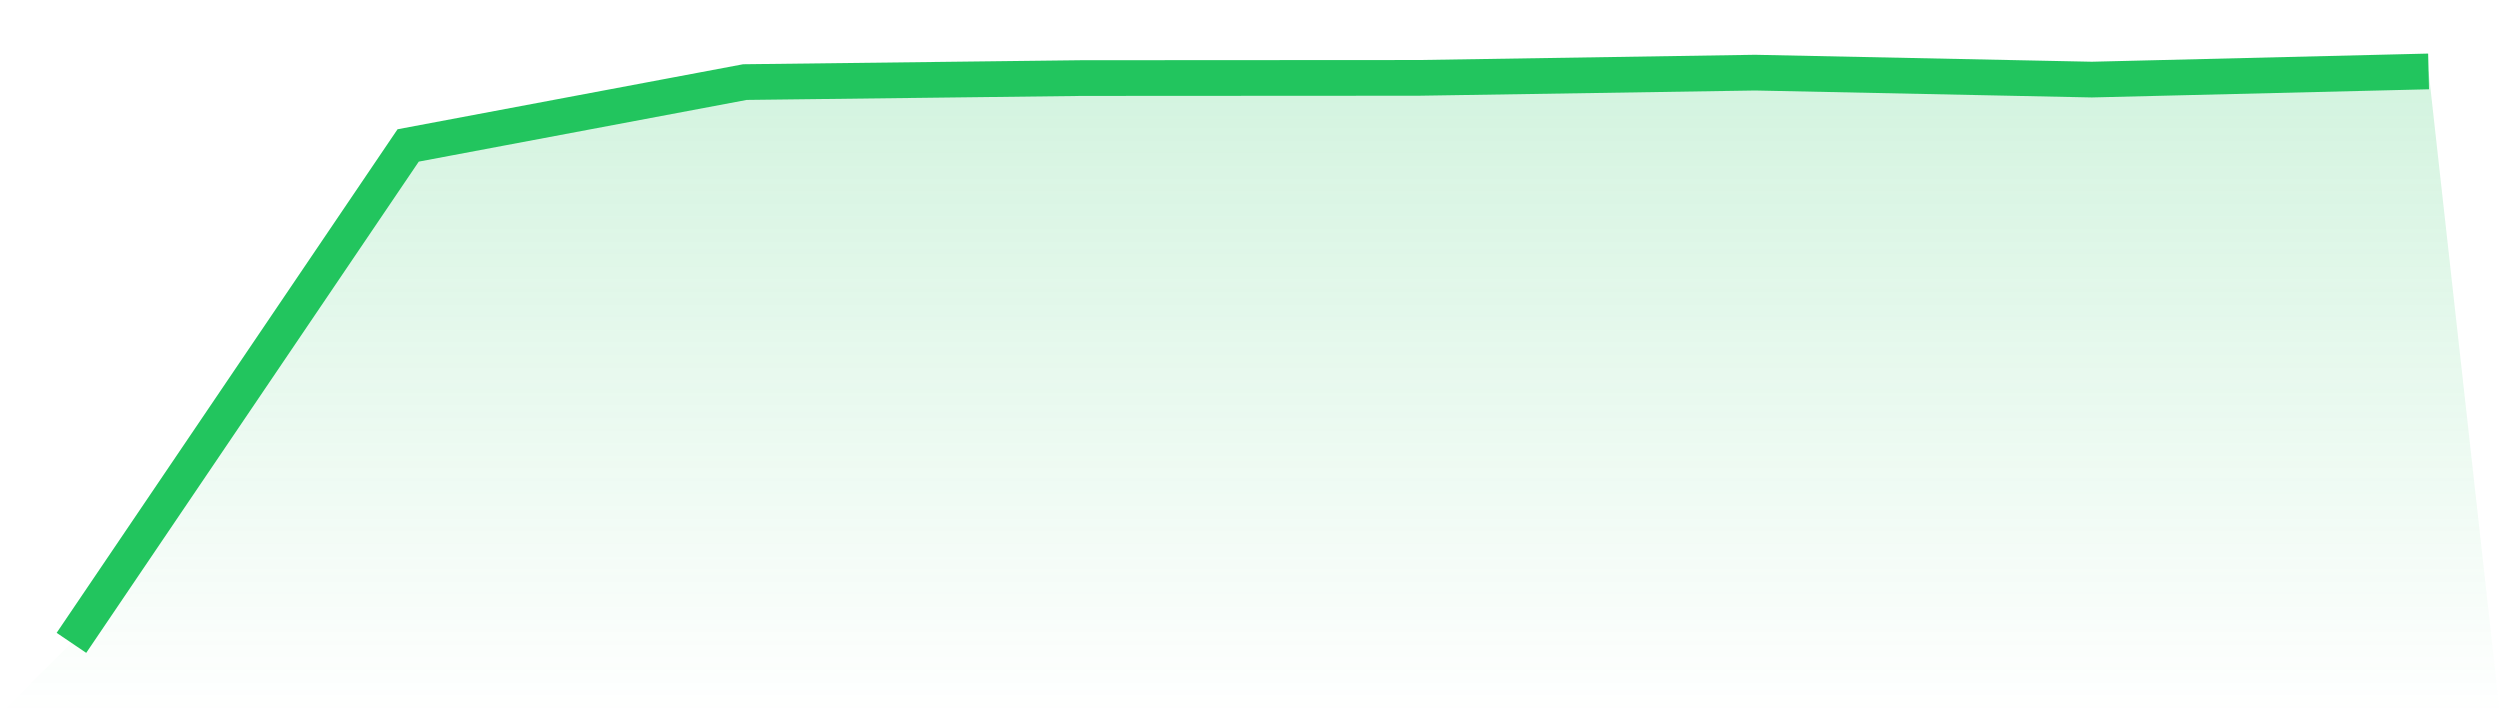
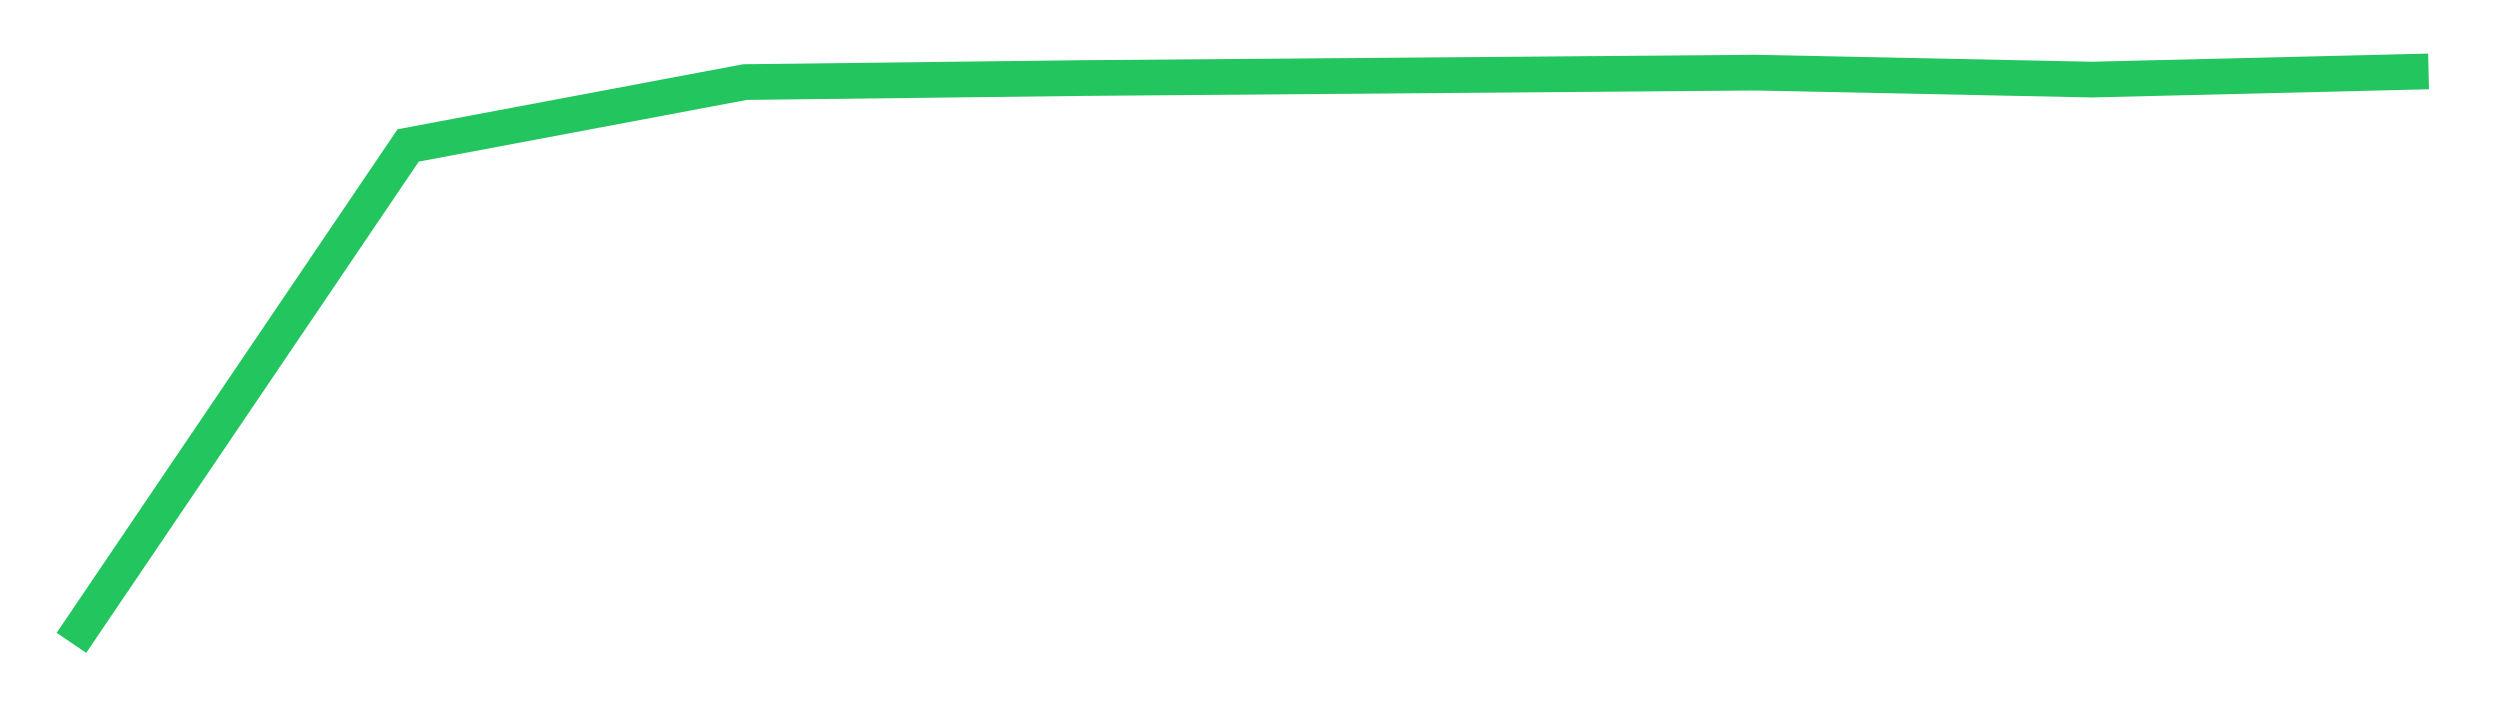
<svg xmlns="http://www.w3.org/2000/svg" viewBox="0 0 140 40">
  <defs>
    <linearGradient id="gradient" x1="0" x2="0" y1="0" y2="1">
      <stop offset="0%" stop-color="#22c55e" stop-opacity="0.2" />
      <stop offset="100%" stop-color="#22c55e" stop-opacity="0" />
    </linearGradient>
  </defs>
-   <path d="M4,36 L4,36 L22.857,8.145 L41.714,4.597 L60.571,4.372 L79.429,4.361 L98.286,4.068 L117.143,4.457 L136,4 L140,40 L0,40 z" fill="url(#gradient)" />
-   <path d="M4,36 L4,36 L22.857,8.145 L41.714,4.597 L60.571,4.372 L79.429,4.361 L98.286,4.068 L117.143,4.457 L136,4" fill="none" stroke="#22c55e" stroke-width="2" />
+   <path d="M4,36 L4,36 L22.857,8.145 L41.714,4.597 L60.571,4.372 L98.286,4.068 L117.143,4.457 L136,4" fill="none" stroke="#22c55e" stroke-width="2" />
</svg>